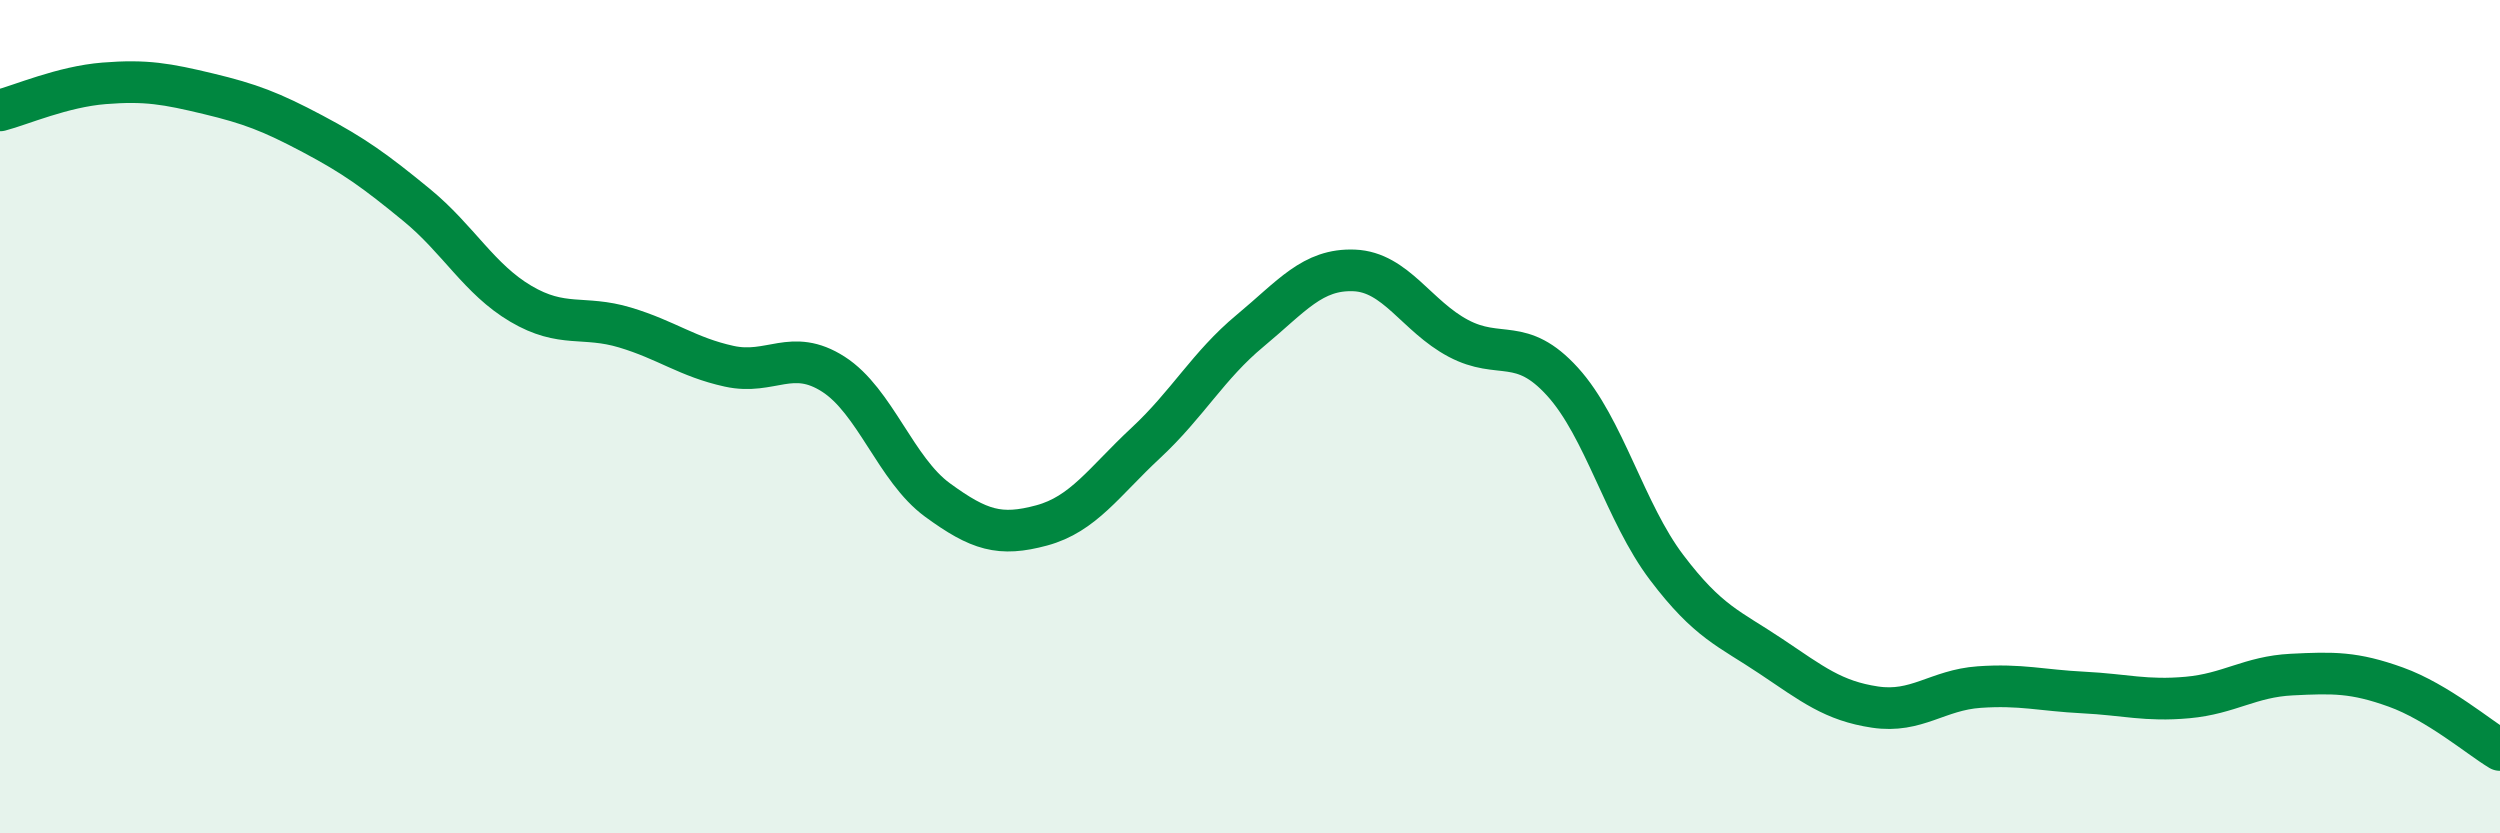
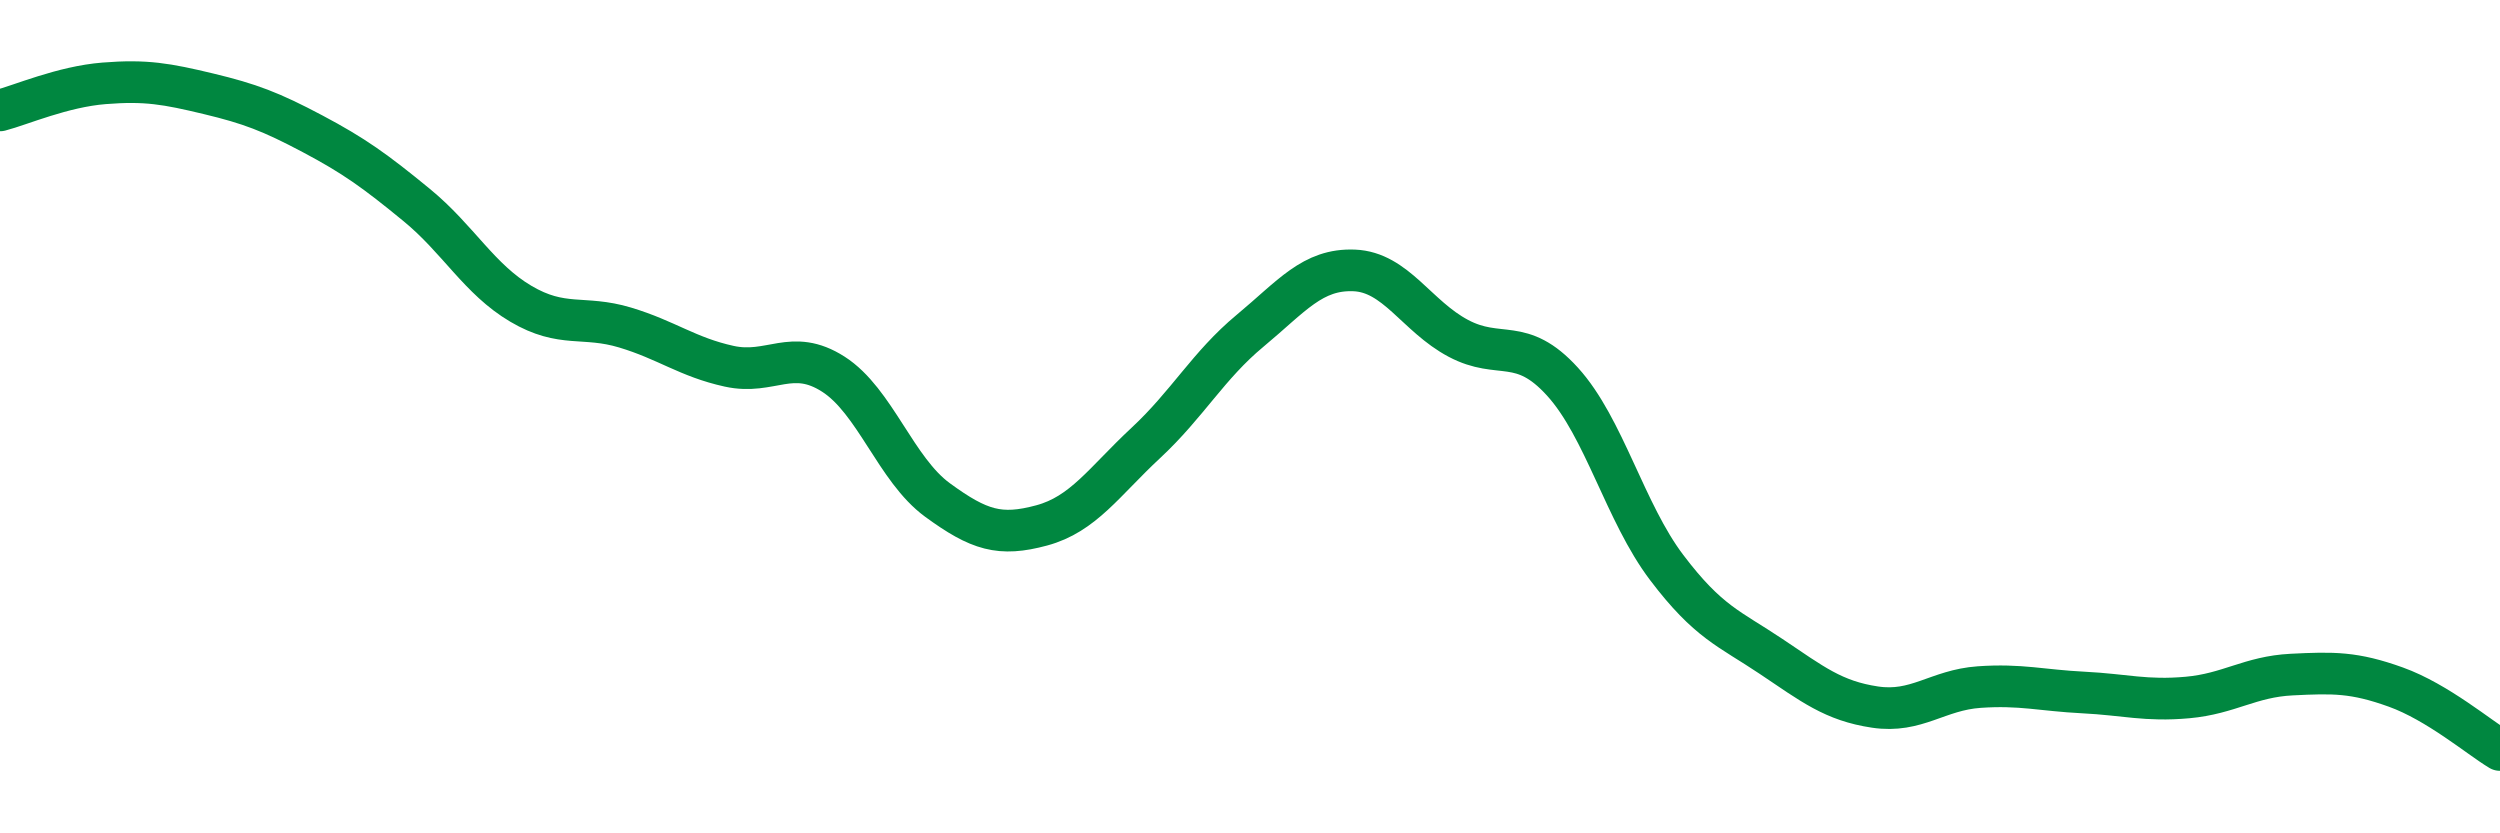
<svg xmlns="http://www.w3.org/2000/svg" width="60" height="20" viewBox="0 0 60 20">
-   <path d="M 0,2.65 C 0.5,2.52 1.5,2.08 2.5,2 C 3.5,1.92 4,2.01 5,2.25 C 6,2.49 6.5,2.68 7.5,3.21 C 8.5,3.74 9,4.1 10,4.92 C 11,5.74 11.5,6.7 12.5,7.29 C 13.5,7.88 14,7.56 15,7.86 C 16,8.16 16.5,8.57 17.5,8.79 C 18.5,9.01 19,8.34 20,8.98 C 21,9.62 21.5,11.27 22.5,12 C 23.5,12.73 24,12.88 25,12.61 C 26,12.34 26.5,11.56 27.5,10.63 C 28.5,9.7 29,8.77 30,7.94 C 31,7.11 31.5,6.45 32.5,6.49 C 33.5,6.53 34,7.59 35,8.12 C 36,8.65 36.5,8.06 37.5,9.16 C 38.5,10.26 39,12.3 40,13.62 C 41,14.94 41.5,15.08 42.5,15.75 C 43.5,16.42 44,16.82 45,16.97 C 46,17.12 46.5,16.56 47.5,16.49 C 48.5,16.42 49,16.57 50,16.62 C 51,16.67 51.5,16.83 52.5,16.74 C 53.5,16.65 54,16.24 55,16.19 C 56,16.14 56.5,16.13 57.5,16.49 C 58.5,16.85 59.5,17.7 60,18L60 20L0 20Z" fill="#008740" opacity="0.1" stroke-linecap="round" stroke-linejoin="round" />
  <path d="M 0,2.65 C 0.5,2.52 1.5,2.08 2.5,2 C 3.5,1.92 4,2.01 5,2.25 C 6,2.49 6.5,2.68 7.5,3.21 C 8.5,3.74 9,4.1 10,4.92 C 11,5.74 11.5,6.7 12.5,7.29 C 13.5,7.88 14,7.56 15,7.86 C 16,8.16 16.5,8.57 17.5,8.79 C 18.5,9.01 19,8.34 20,8.98 C 21,9.62 21.5,11.27 22.5,12 C 23.5,12.73 24,12.88 25,12.61 C 26,12.34 26.5,11.56 27.5,10.63 C 28.5,9.7 29,8.77 30,7.94 C 31,7.11 31.5,6.45 32.5,6.49 C 33.5,6.53 34,7.59 35,8.12 C 36,8.65 36.5,8.06 37.5,9.16 C 38.5,10.26 39,12.3 40,13.62 C 41,14.94 41.5,15.08 42.5,15.75 C 43.5,16.42 44,16.82 45,16.97 C 46,17.12 46.5,16.56 47.5,16.49 C 48.5,16.42 49,16.57 50,16.62 C 51,16.67 51.5,16.83 52.5,16.74 C 53.5,16.65 54,16.24 55,16.19 C 56,16.14 56.5,16.13 57.5,16.49 C 58.5,16.85 59.5,17.7 60,18" stroke="#008740" stroke-width="1" fill="none" stroke-linecap="round" stroke-linejoin="round" />
</svg>